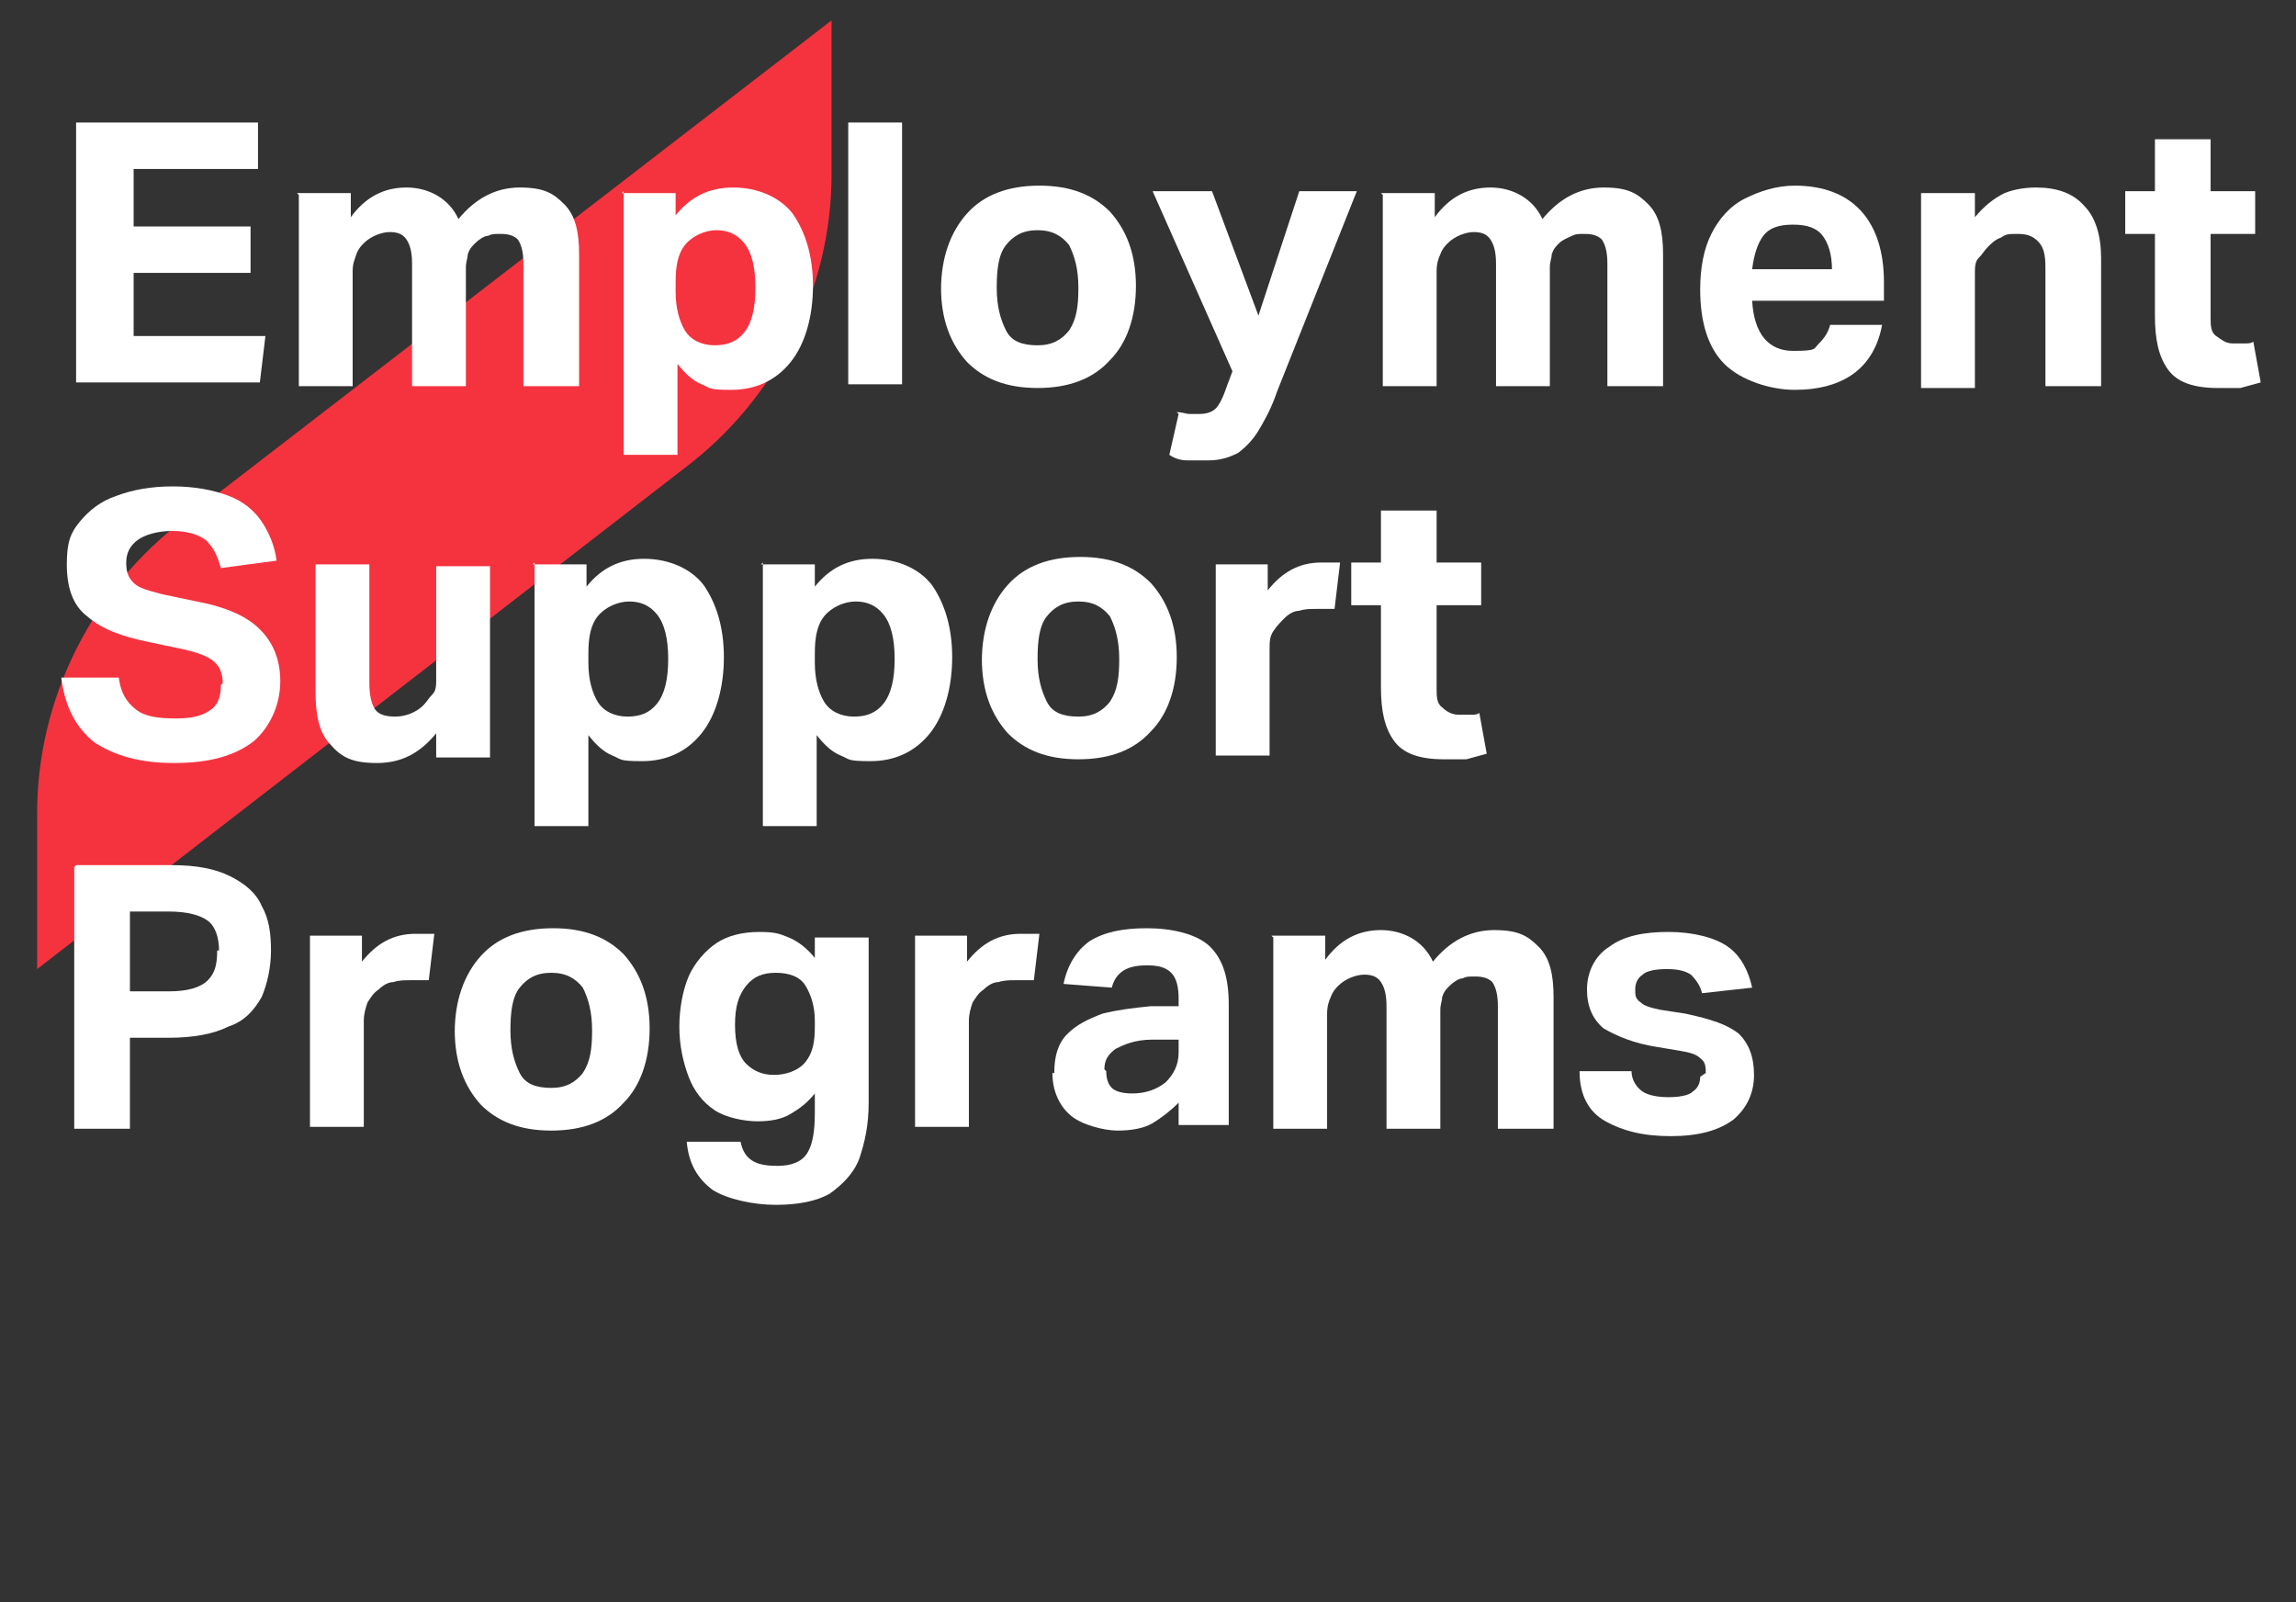
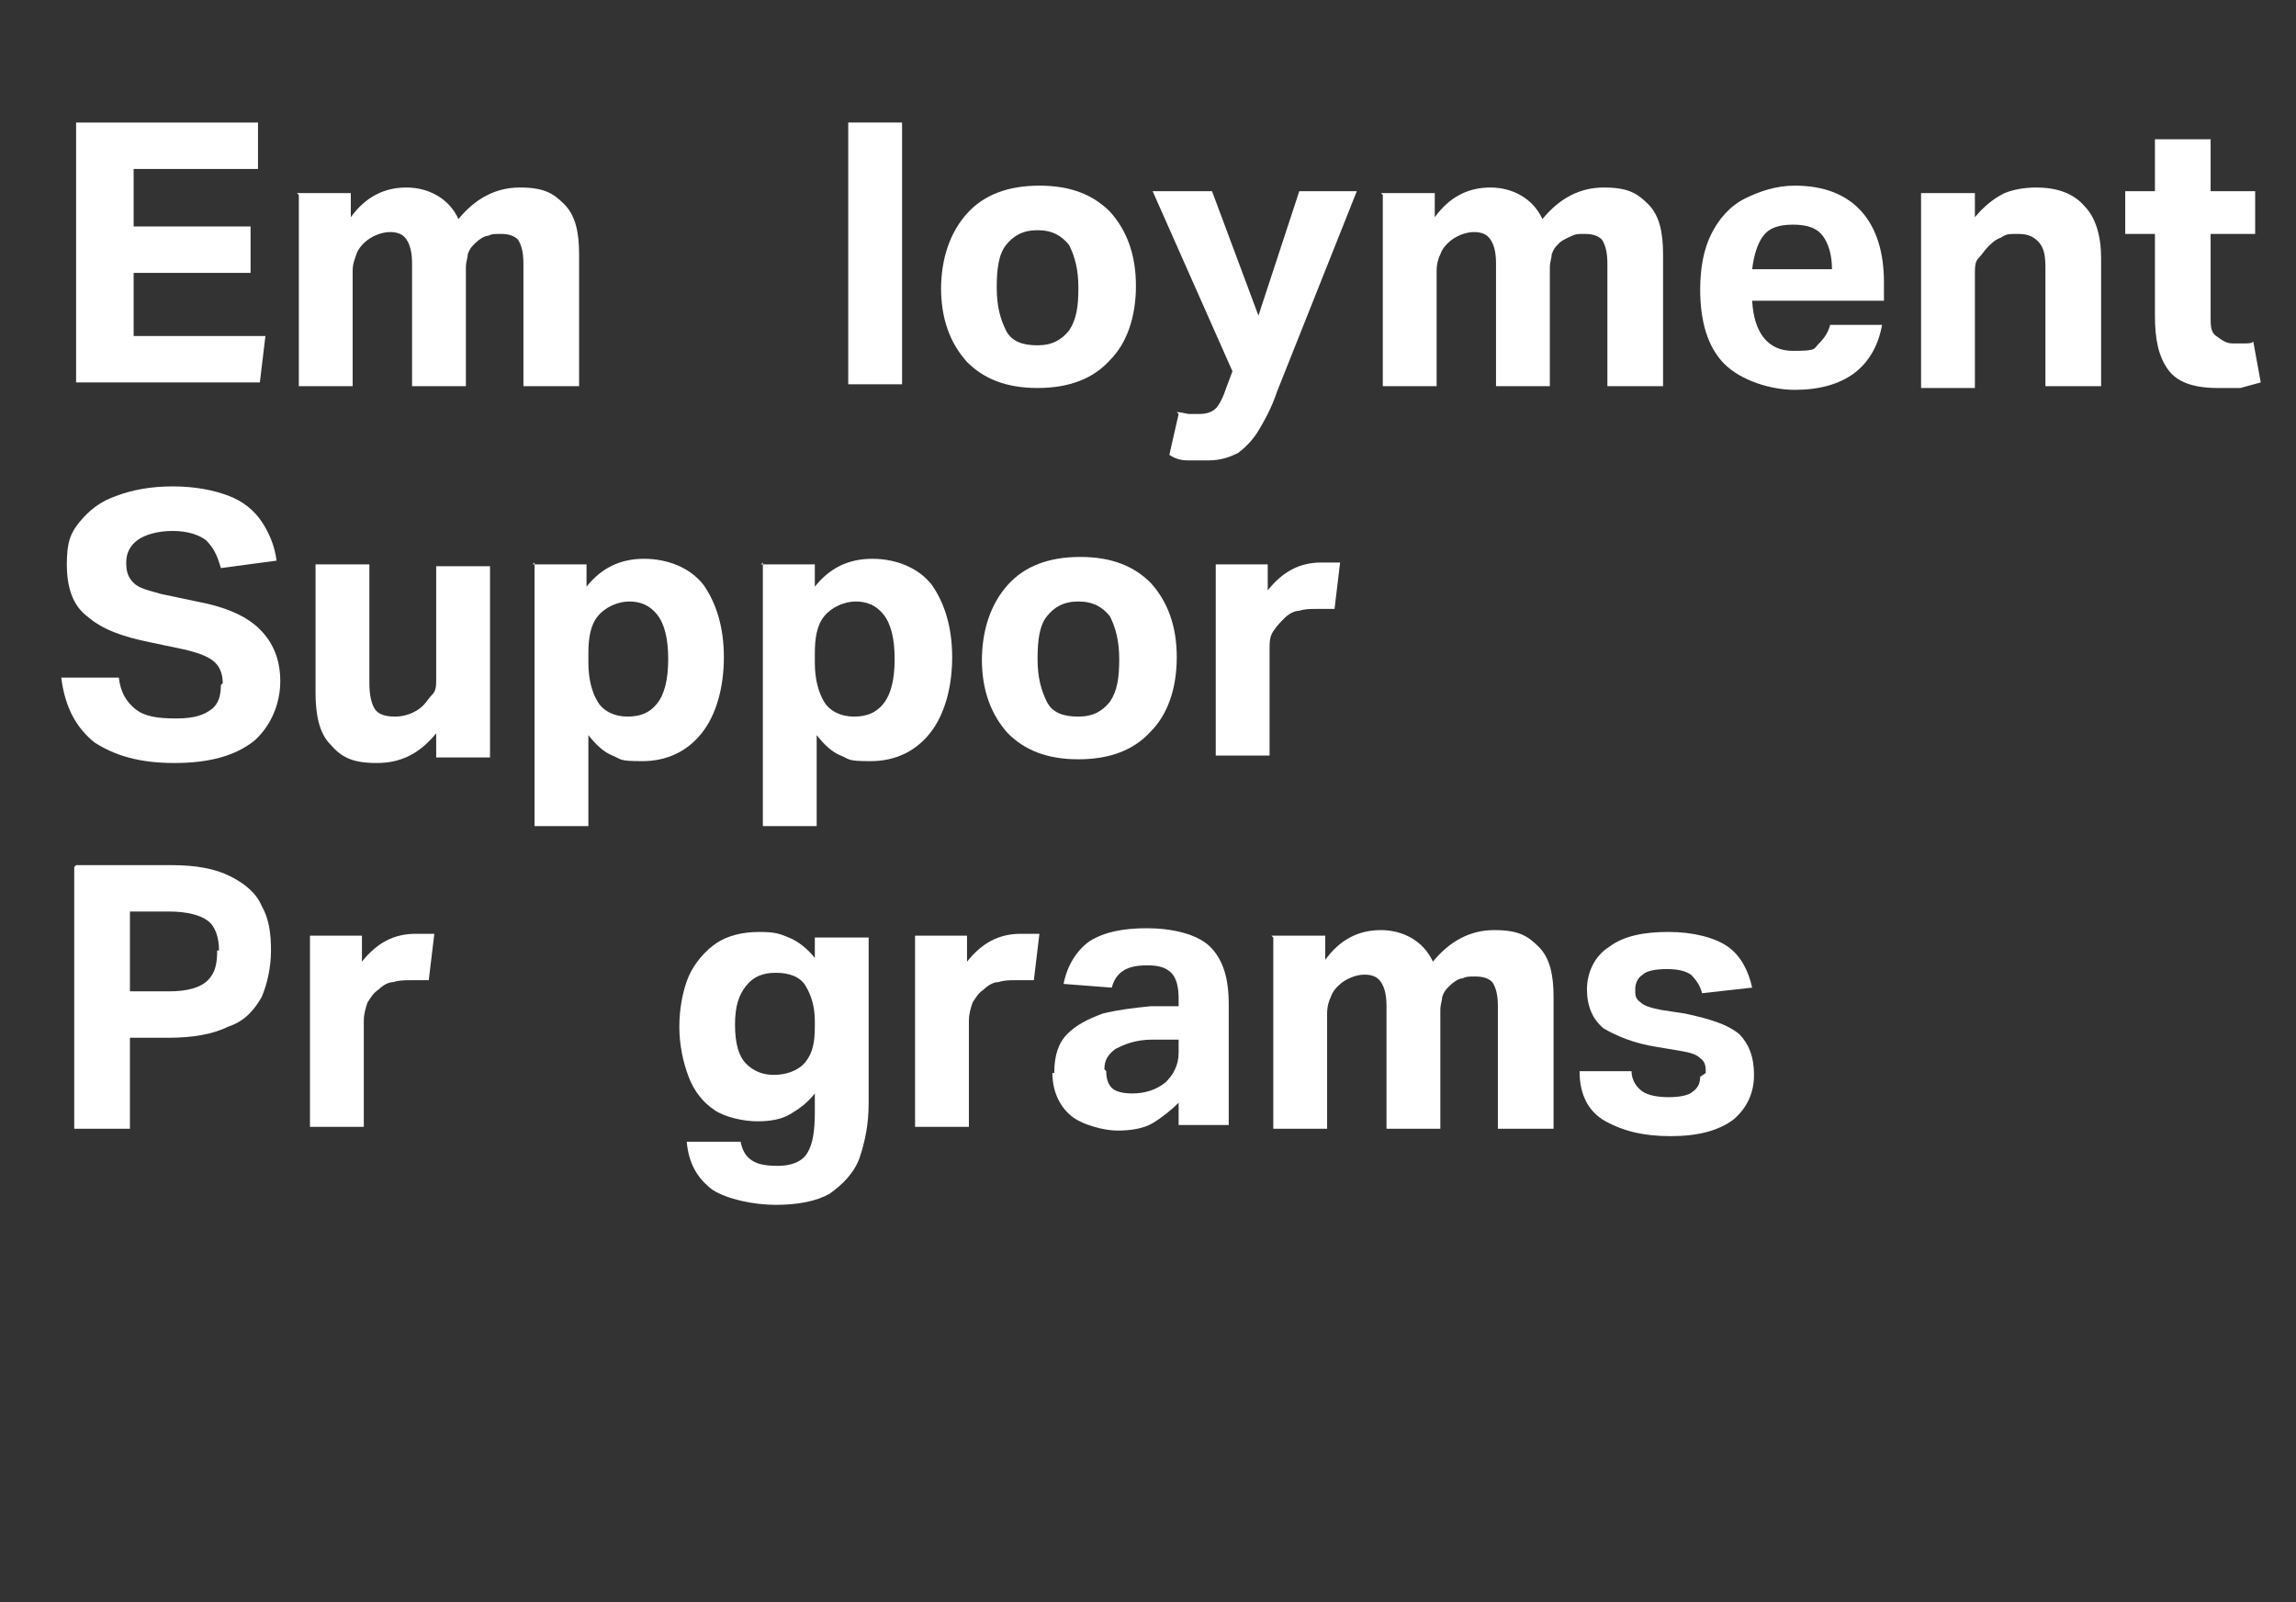
<svg xmlns="http://www.w3.org/2000/svg" id="Layer_1" data-name="Layer 1" version="1.1" viewBox="0 0 123.7 86.3">
  <rect x="0" y="0" width="123.7" height="86.3" fill="#333333" stroke="none" />
  <defs>
    <style> .cls-1 { isolation: isolate; } .cls-2 { fill: #fff; } .cls-2, .cls-3 { stroke-width: 0px; } .cls-3 { fill: #f5333f; } </style>
  </defs>
-   <path class="cls-3" d="M2,52.2l34.9-27c4.9-3.7,7.9-9.6,7.9-15.8V1.1L9.9,28c-4.9,3.7-7.9,9.6-7.9,15.8,0,0,0,8.4,0,8.4Z" />
  <g class="cls-1">
    <g class="cls-1">
      <path class="cls-2" d="M4.1,6.6h9.8v2.5h-6.7v3.1h6.3v2.5h-6.3v3.4h7.1l-.3,2.5H4.1V6.6Z" />
      <path class="cls-2" d="M16,10.4h2.9v1.3c.8-1.1,1.8-1.6,3-1.6s2.3.6,2.8,1.7c.9-1.1,2-1.7,3.3-1.7s1.8.3,2.4.9c.6.6.8,1.5.8,2.7v7.1h-3v-6.6c0-.6-.1-1-.3-1.3-.2-.2-.5-.3-.9-.3s-.5,0-.7.1c-.2,0-.5.2-.7.4-.2.2-.3.3-.4.6,0,.2-.1.4-.1.7v6.4h-2.9v-6.6c0-.6-.1-1-.3-1.3s-.5-.4-.9-.4-1,.2-1.4.6c-.1.1-.3.3-.4.6s-.2.5-.2.9v6.2h-2.9v-10.3Z" />
-       <path class="cls-2" d="M33.5,10.4h2.9v1.2c.8-1,1.8-1.5,3.1-1.5s2.5.5,3.2,1.4c.7,1,1.1,2.3,1.1,3.9s-.4,3.1-1.2,4.1c-.8,1-1.9,1.5-3.2,1.5s-1.1-.1-1.6-.3c-.5-.2-.9-.6-1.3-1.1v4.9h-2.9v-14.2ZM40.7,15.5c0-1.1-.2-1.9-.6-2.4-.4-.5-.9-.7-1.5-.7s-1.3.3-1.7.8c-.4.5-.5,1.2-.5,2v.5c0,.9.2,1.6.5,2.1s.9.8,1.6.8,1.2-.2,1.6-.7c.4-.5.6-1.3.6-2.4Z" />
      <path class="cls-2" d="M45.7,6.6h2.9v14.1h-2.9V6.6Z" />
      <path class="cls-2" d="M50.7,15.6c0-1.7.5-3.1,1.4-4.1.9-1,2.2-1.5,3.9-1.5s2.9.5,3.8,1.4c.9,1,1.4,2.3,1.4,4s-.5,3.1-1.4,4c-.9,1-2.2,1.5-3.9,1.5s-2.9-.5-3.8-1.4c-.9-1-1.4-2.3-1.4-4ZM53.7,15.5c0,1,.2,1.7.5,2.3s.9.8,1.7.8,1.3-.3,1.7-.8c.4-.6.5-1.3.5-2.3s-.2-1.7-.5-2.3c-.4-.5-.9-.8-1.7-.8s-1.3.3-1.7.8c-.4.5-.5,1.3-.5,2.3Z" />
      <path class="cls-2" d="M63.4,22.2c.3,0,.5.1.7.1.2,0,.4,0,.5,0,.4,0,.7-.1.9-.3.2-.2.4-.6.6-1.2l.3-.8-4.3-9.7h3.2l2.5,6.7,2.2-6.7h3.1l-4.3,10.8c-.3.9-.7,1.6-1,2.1-.3.5-.7.9-1.1,1.2-.4.2-.9.4-1.6.4s-.7,0-1.1,0c-.4,0-.7-.1-1-.3l.5-2.2Z" />
      <path class="cls-2" d="M74.4,10.4h2.9v1.3c.8-1.1,1.8-1.6,3-1.6s2.3.6,2.8,1.7c.9-1.1,2-1.7,3.3-1.7s1.8.3,2.4.9c.6.6.8,1.5.8,2.7v7.1h-3v-6.6c0-.6-.1-1-.3-1.3-.2-.2-.5-.3-.9-.3s-.5,0-.7.1-.5.2-.7.4c-.2.2-.3.3-.4.6,0,.2-.1.4-.1.7v6.4h-2.9v-6.6c0-.6-.1-1-.3-1.3s-.5-.4-.9-.4-1,.2-1.4.6c-.1.1-.3.3-.4.6-.1.2-.2.5-.2.9v6.2h-2.9v-10.3Z" />
      <path class="cls-2" d="M91.6,15.6c0-1.2.2-2.2.6-3,.4-.8,1-1.5,1.8-1.9.8-.4,1.7-.7,2.7-.7,1.6,0,2.8.5,3.6,1.4.8.9,1.2,2.2,1.2,3.8v1h-7.1c.1,1.8.9,2.7,2.2,2.7s1.1-.1,1.4-.4.5-.6.6-1h2.8c-.2,1.1-.7,2-1.5,2.6-.8.6-1.9.9-3.2.9s-2.9-.5-3.8-1.4c-.9-.9-1.3-2.3-1.3-4ZM98.2,12.7c-.3-.4-.8-.6-1.6-.6s-1.3.2-1.6.6c-.3.4-.5,1-.6,1.8h4.3c0-.8-.2-1.4-.5-1.8Z" />
      <path class="cls-2" d="M103.5,10.4h2.9v1.3c.5-.6,1-1,1.6-1.3.5-.2,1.1-.3,1.7-.3,1.1,0,2,.3,2.6,1,.6.6.9,1.6.9,2.8v6.9h-3v-6.4c0-.7-.1-1.1-.4-1.4s-.6-.4-1.1-.4-.6,0-.9.2c-.3.1-.5.3-.7.5-.2.2-.3.4-.5.6s-.2.5-.2.9v6.1h-2.9v-10.3Z" />
      <path class="cls-2" d="M116.1,17v-4.4h-1.6v-2.3h1.6v-2.8h3v2.8h2.4v2.3h-2.4v4.5c0,.4,0,.8.3,1s.5.4.9.4.4,0,.6,0,.4,0,.5-.1l.4,2.2c-.4.1-.7.2-1.1.3-.4,0-.8,0-1.2,0-1.3,0-2.2-.3-2.7-1s-.7-1.6-.7-2.9Z" />
    </g>
    <g class="cls-1">
      <path class="cls-2" d="M12,36.8c0-.4-.1-.8-.4-1.1-.3-.3-.8-.5-1.6-.7l-1.9-.4c-1.5-.3-2.6-.7-3.4-1.4-.8-.6-1.1-1.6-1.1-2.8s.2-1.7.7-2.3c.5-.6,1.1-1.1,2-1.4.8-.3,1.8-.5,3-.5s2.2.2,3,.5c.8.3,1.4.8,1.8,1.4.4.6.7,1.3.8,2.1l-3,.4c-.2-.7-.4-1.1-.8-1.5-.4-.3-1-.5-1.8-.5s-1.5.2-1.9.5c-.4.3-.6.7-.6,1.2s.1.8.4,1.1c.3.3.8.4,1.5.6l1.9.4c1.6.3,2.7.8,3.4,1.5.7.7,1.1,1.6,1.1,2.8s-.5,2.4-1.4,3.2c-1,.8-2.4,1.2-4.3,1.2s-3.2-.4-4.3-1.1c-1-.8-1.6-1.9-1.8-3.5h3.1c.1.8.4,1.3.9,1.7.5.4,1.2.5,2.2.5s1.5-.2,1.9-.5c.4-.3.5-.8.5-1.3Z" />
      <path class="cls-2" d="M17,37.3v-6.9h2.9v6.4c0,.6.1,1.1.3,1.4.2.3.6.4,1.1.4s1.1-.2,1.5-.6c.2-.2.3-.4.5-.6s.2-.5.2-.8v-6.1h2.9v10.3h-2.9v-1.3c-.9,1.1-1.9,1.6-3.2,1.6s-1.9-.3-2.5-1c-.6-.6-.8-1.6-.8-2.8Z" />
      <path class="cls-2" d="M28.7,30.4h2.9v1.2c.8-1,1.8-1.5,3.1-1.5s2.5.5,3.2,1.4c.7,1,1.1,2.3,1.1,3.9s-.4,3.1-1.2,4.1c-.8,1-1.9,1.5-3.2,1.5s-1.1-.1-1.6-.3c-.5-.2-.9-.6-1.3-1.1v4.9h-2.9v-14.2ZM36,35.5c0-1.1-.2-1.9-.6-2.4-.4-.5-.9-.7-1.5-.7s-1.3.3-1.7.8c-.4.5-.5,1.2-.5,2v.5c0,.9.2,1.6.5,2.1s.9.8,1.6.8,1.2-.2,1.6-.7c.4-.5.6-1.3.6-2.4Z" />
      <path class="cls-2" d="M41,30.4h2.9v1.2c.8-1,1.8-1.5,3.1-1.5s2.5.5,3.2,1.4c.7,1,1.1,2.3,1.1,3.9s-.4,3.1-1.2,4.1c-.8,1-1.9,1.5-3.2,1.5s-1.1-.1-1.6-.3c-.5-.2-.9-.6-1.3-1.1v4.9h-2.9v-14.2ZM48.2,35.5c0-1.1-.2-1.9-.6-2.4-.4-.5-.9-.7-1.5-.7s-1.3.3-1.7.8c-.4.5-.5,1.2-.5,2v.5c0,.9.2,1.6.5,2.1s.9.8,1.6.8,1.2-.2,1.6-.7c.4-.5.6-1.3.6-2.4Z" />
      <path class="cls-2" d="M52.9,35.6c0-1.7.5-3.1,1.4-4.1.9-1,2.2-1.5,3.9-1.5s2.9.5,3.8,1.4c.9,1,1.4,2.3,1.4,4s-.5,3.1-1.4,4c-.9,1-2.2,1.5-3.9,1.5s-2.9-.5-3.8-1.4c-.9-1-1.4-2.3-1.4-4ZM55.9,35.5c0,1,.2,1.7.5,2.3s.9.8,1.7.8,1.3-.3,1.7-.8c.4-.6.5-1.3.5-2.3s-.2-1.7-.5-2.3c-.4-.5-.9-.8-1.7-.8s-1.3.3-1.7.8c-.4.5-.5,1.3-.5,2.3Z" />
      <path class="cls-2" d="M65.4,30.4h2.9v1.4c.8-1,1.7-1.5,2.9-1.5s.4,0,.5,0c.2,0,.3,0,.5,0l-.3,2.5c-.2,0-.3,0-.5,0-.2,0-.3,0-.5,0-.3,0-.6,0-.9.1-.3,0-.6.2-.8.4-.2.2-.4.4-.6.7s-.2.6-.2,1v5.7h-2.9v-10.3Z" />
-       <path class="cls-2" d="M74.4,37v-4.4h-1.6v-2.3h1.6v-2.8h3v2.8h2.4v2.3h-2.4v4.5c0,.4,0,.8.3,1,.2.2.5.4.9.4s.4,0,.6,0,.4,0,.5-.1l.4,2.2c-.4.1-.7.2-1.1.3-.4,0-.8,0-1.2,0-1.3,0-2.2-.3-2.7-1-.5-.7-.7-1.6-.7-2.9Z" />
    </g>
    <g class="cls-1">
      <path class="cls-2" d="M4.1,46.6h5.1c1.4,0,2.4.2,3.2.6.8.4,1.4.9,1.7,1.6.4.7.5,1.5.5,2.4s-.2,1.8-.5,2.5c-.4.7-.9,1.3-1.8,1.6-.8.4-1.9.6-3.2.6h-2.1v4.9h-3v-14.1ZM11.8,51.2c0-.7-.2-1.3-.6-1.6-.4-.3-1.1-.5-2.1-.5h-2.1v4.3h2.1c1,0,1.7-.2,2.1-.6s.5-.9.5-1.6Z" />
      <path class="cls-2" d="M16.6,50.4h2.9v1.4c.8-1,1.7-1.5,2.9-1.5s.4,0,.5,0c.2,0,.3,0,.5,0l-.3,2.5c-.2,0-.3,0-.5,0-.2,0-.3,0-.5,0-.3,0-.6,0-.9.1-.3,0-.6.2-.8.4-.3.2-.4.4-.6.7-.1.3-.2.6-.2,1v5.7h-2.9v-10.3Z" />
-       <path class="cls-2" d="M24.5,55.6c0-1.7.5-3.1,1.4-4.1.9-1,2.2-1.5,3.9-1.5s2.9.5,3.8,1.4c.9,1,1.4,2.3,1.4,4s-.5,3.1-1.4,4c-.9,1-2.2,1.5-3.9,1.5s-2.9-.5-3.8-1.4c-.9-1-1.4-2.3-1.4-4ZM27.5,55.5c0,1,.2,1.7.5,2.3s.9.8,1.7.8,1.3-.3,1.7-.8c.4-.6.5-1.3.5-2.3s-.2-1.7-.5-2.3c-.4-.5-.9-.8-1.7-.8s-1.3.3-1.7.8c-.4.5-.5,1.3-.5,2.3Z" />
      <path class="cls-2" d="M43.9,59.8v-.9c-.4.5-.8.8-1.3,1.1-.5.3-1.1.4-1.8.4s-1.7-.2-2.3-.6c-.6-.4-1.1-1-1.4-1.8-.3-.8-.5-1.7-.5-2.7s.2-2,.5-2.7.9-1.4,1.5-1.8,1.4-.6,2.3-.6,1.1.1,1.6.3c.5.2,1,.6,1.4,1.1v-1.1h2.9v8.9c0,1.2-.2,2.1-.5,3-.3.8-.9,1.4-1.6,1.9-.7.4-1.7.6-2.9.6s-2.6-.3-3.4-.8c-.8-.6-1.3-1.4-1.4-2.6h2.9c.1.5.3.8.6,1s.7.3,1.4.3,1.3-.2,1.6-.7c.3-.5.4-1.2.4-2.2ZM43.4,53.1c-.3-.5-.9-.7-1.6-.7s-1.2.2-1.6.7-.6,1.1-.6,2.1.2,1.7.6,2.1c.4.4.9.6,1.5.6s1.3-.2,1.7-.7c.4-.5.5-1.1.5-1.9v-.3c0-.8-.2-1.4-.5-1.9Z" />
      <path class="cls-2" d="M49.2,50.4h2.9v1.4c.8-1,1.7-1.5,2.9-1.5s.4,0,.5,0c.2,0,.3,0,.5,0l-.3,2.5c-.2,0-.3,0-.5,0-.2,0-.3,0-.5,0-.3,0-.6,0-.9.1-.3,0-.6.2-.8.4-.3.2-.4.4-.6.7-.1.3-.2.6-.2,1v5.7h-2.9v-10.3Z" />
      <path class="cls-2" d="M56.8,57.8c0-.9.2-1.6.7-2.1.5-.5,1.1-.8,1.9-1.1.8-.2,1.6-.3,2.6-.4h1.5v-.4c0-.6-.1-1.1-.4-1.4-.3-.3-.7-.4-1.3-.4s-1,.1-1.3.3c-.3.2-.5.5-.6.9l-2.6-.2c.2-1,.7-1.8,1.4-2.3.8-.5,1.8-.7,3.1-.7s2.7.3,3.4,1c.7.7,1,1.7,1,3.1v6.5h-2.7v-1.2c-.4.4-.9.8-1.4,1.1s-1.2.4-1.9.4-1.9-.3-2.5-.8c-.6-.5-1-1.3-1-2.3ZM59.6,57.7c0,.4.1.7.3.9.2.2.6.3,1.1.3.7,0,1.3-.2,1.8-.6.4-.4.7-.9.7-1.6v-.7h-1.4c-1,0-1.6.3-2,.5-.4.3-.6.6-.6,1.1Z" />
      <path class="cls-2" d="M68.5,50.4h2.9v1.3c.8-1.1,1.8-1.6,3-1.6s2.3.6,2.8,1.7c.9-1.1,2-1.7,3.3-1.7s1.8.3,2.4.9c.6.6.8,1.5.8,2.7v7.1h-3v-6.6c0-.6-.1-1-.3-1.3-.2-.2-.5-.3-.9-.3s-.5,0-.7.1c-.2,0-.5.2-.7.4-.2.2-.3.3-.4.6,0,.2-.1.4-.1.7v6.4h-2.9v-6.6c0-.6-.1-1-.3-1.3s-.5-.4-.9-.4-1,.2-1.4.6c-.1.1-.3.3-.4.6-.1.2-.2.5-.2.9v6.2h-2.9v-10.3Z" />
      <path class="cls-2" d="M91.9,57.8c0-.3,0-.6-.3-.8-.2-.2-.5-.3-1.1-.4l-1.2-.2c-1.3-.2-2.2-.6-2.9-1-.6-.5-.9-1.2-.9-2.1s.4-1.8,1.2-2.3c.8-.6,1.9-.8,3.2-.8s2.5.3,3.2.8c.7.5,1.1,1.3,1.3,2.2l-2.7.3c-.1-.4-.3-.7-.6-1-.3-.2-.7-.3-1.3-.3s-1.1.1-1.3.3c-.3.2-.4.5-.4.8s0,.5.3.7c.2.2.6.3,1.1.4l1.3.2c1.4.3,2.3.6,2.9,1.1.5.5.8,1.2.8,2.2s-.4,1.8-1.1,2.4c-.8.6-1.9.9-3.4.9s-2.6-.3-3.5-.8-1.4-1.4-1.4-2.7h2.8c0,.5.3.9.6,1.1.3.2.8.3,1.4.3s1.1-.1,1.3-.3c.3-.2.4-.5.4-.8Z" />
    </g>
  </g>
</svg>